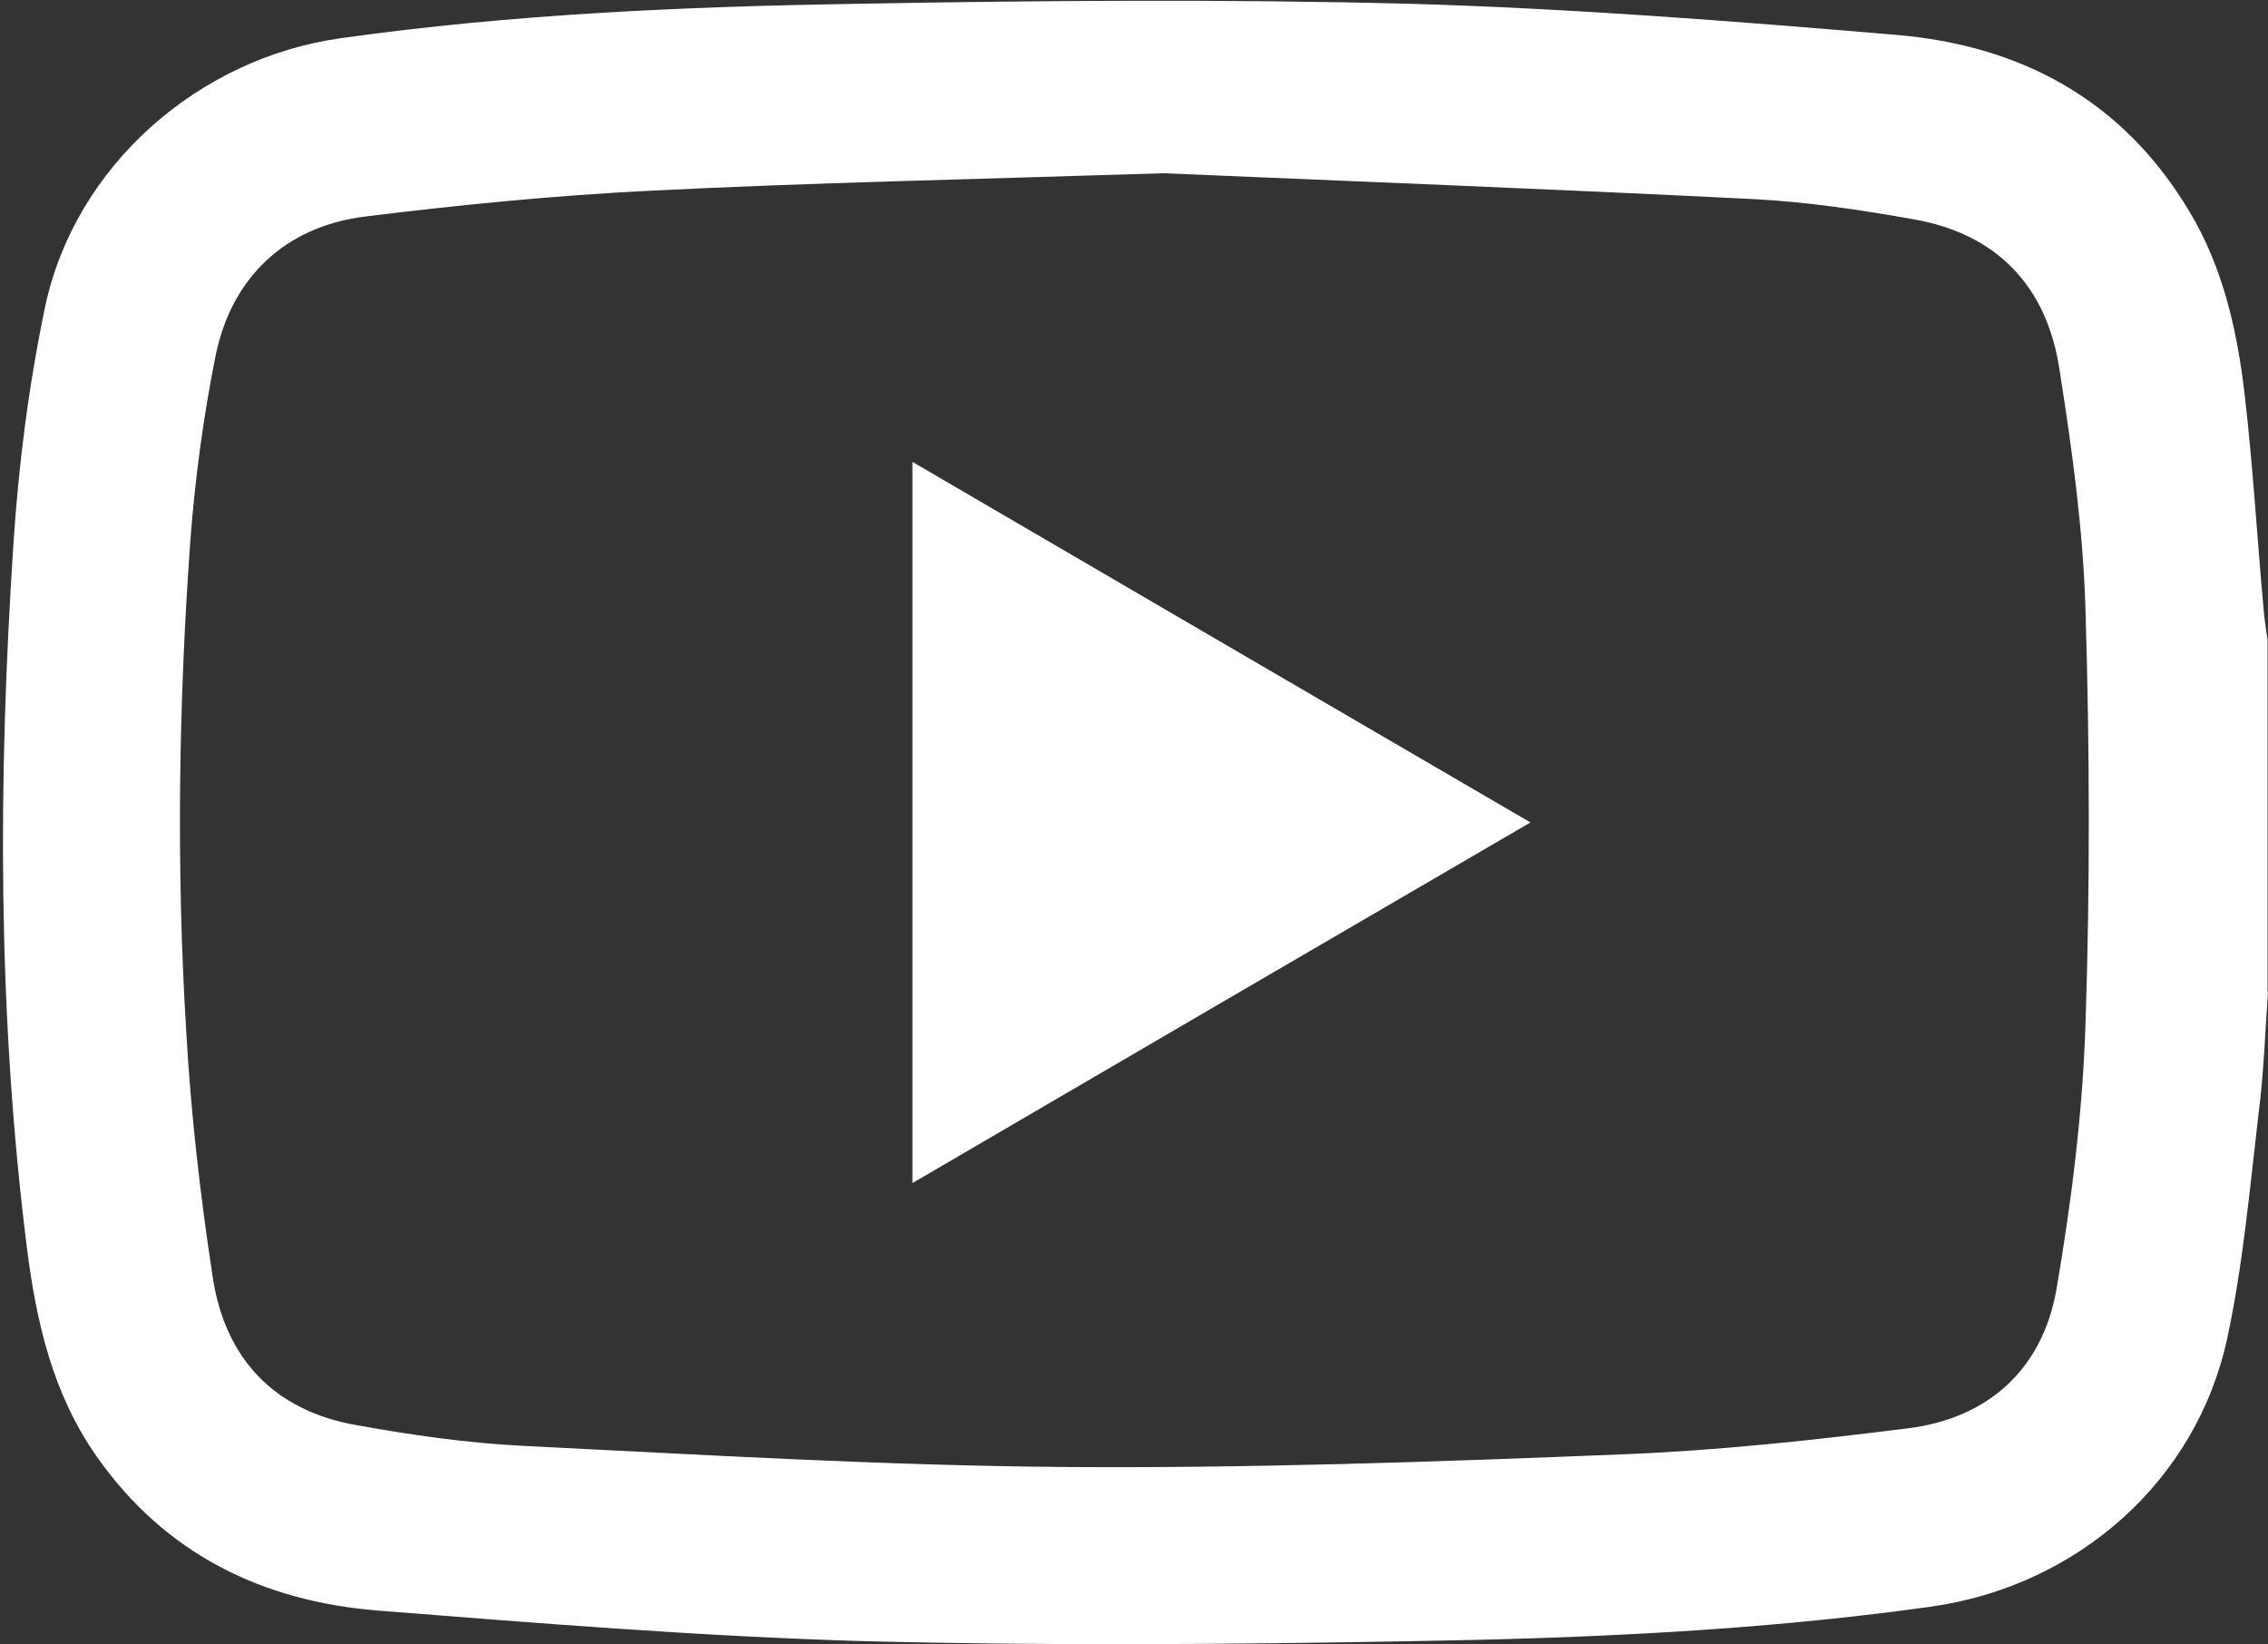
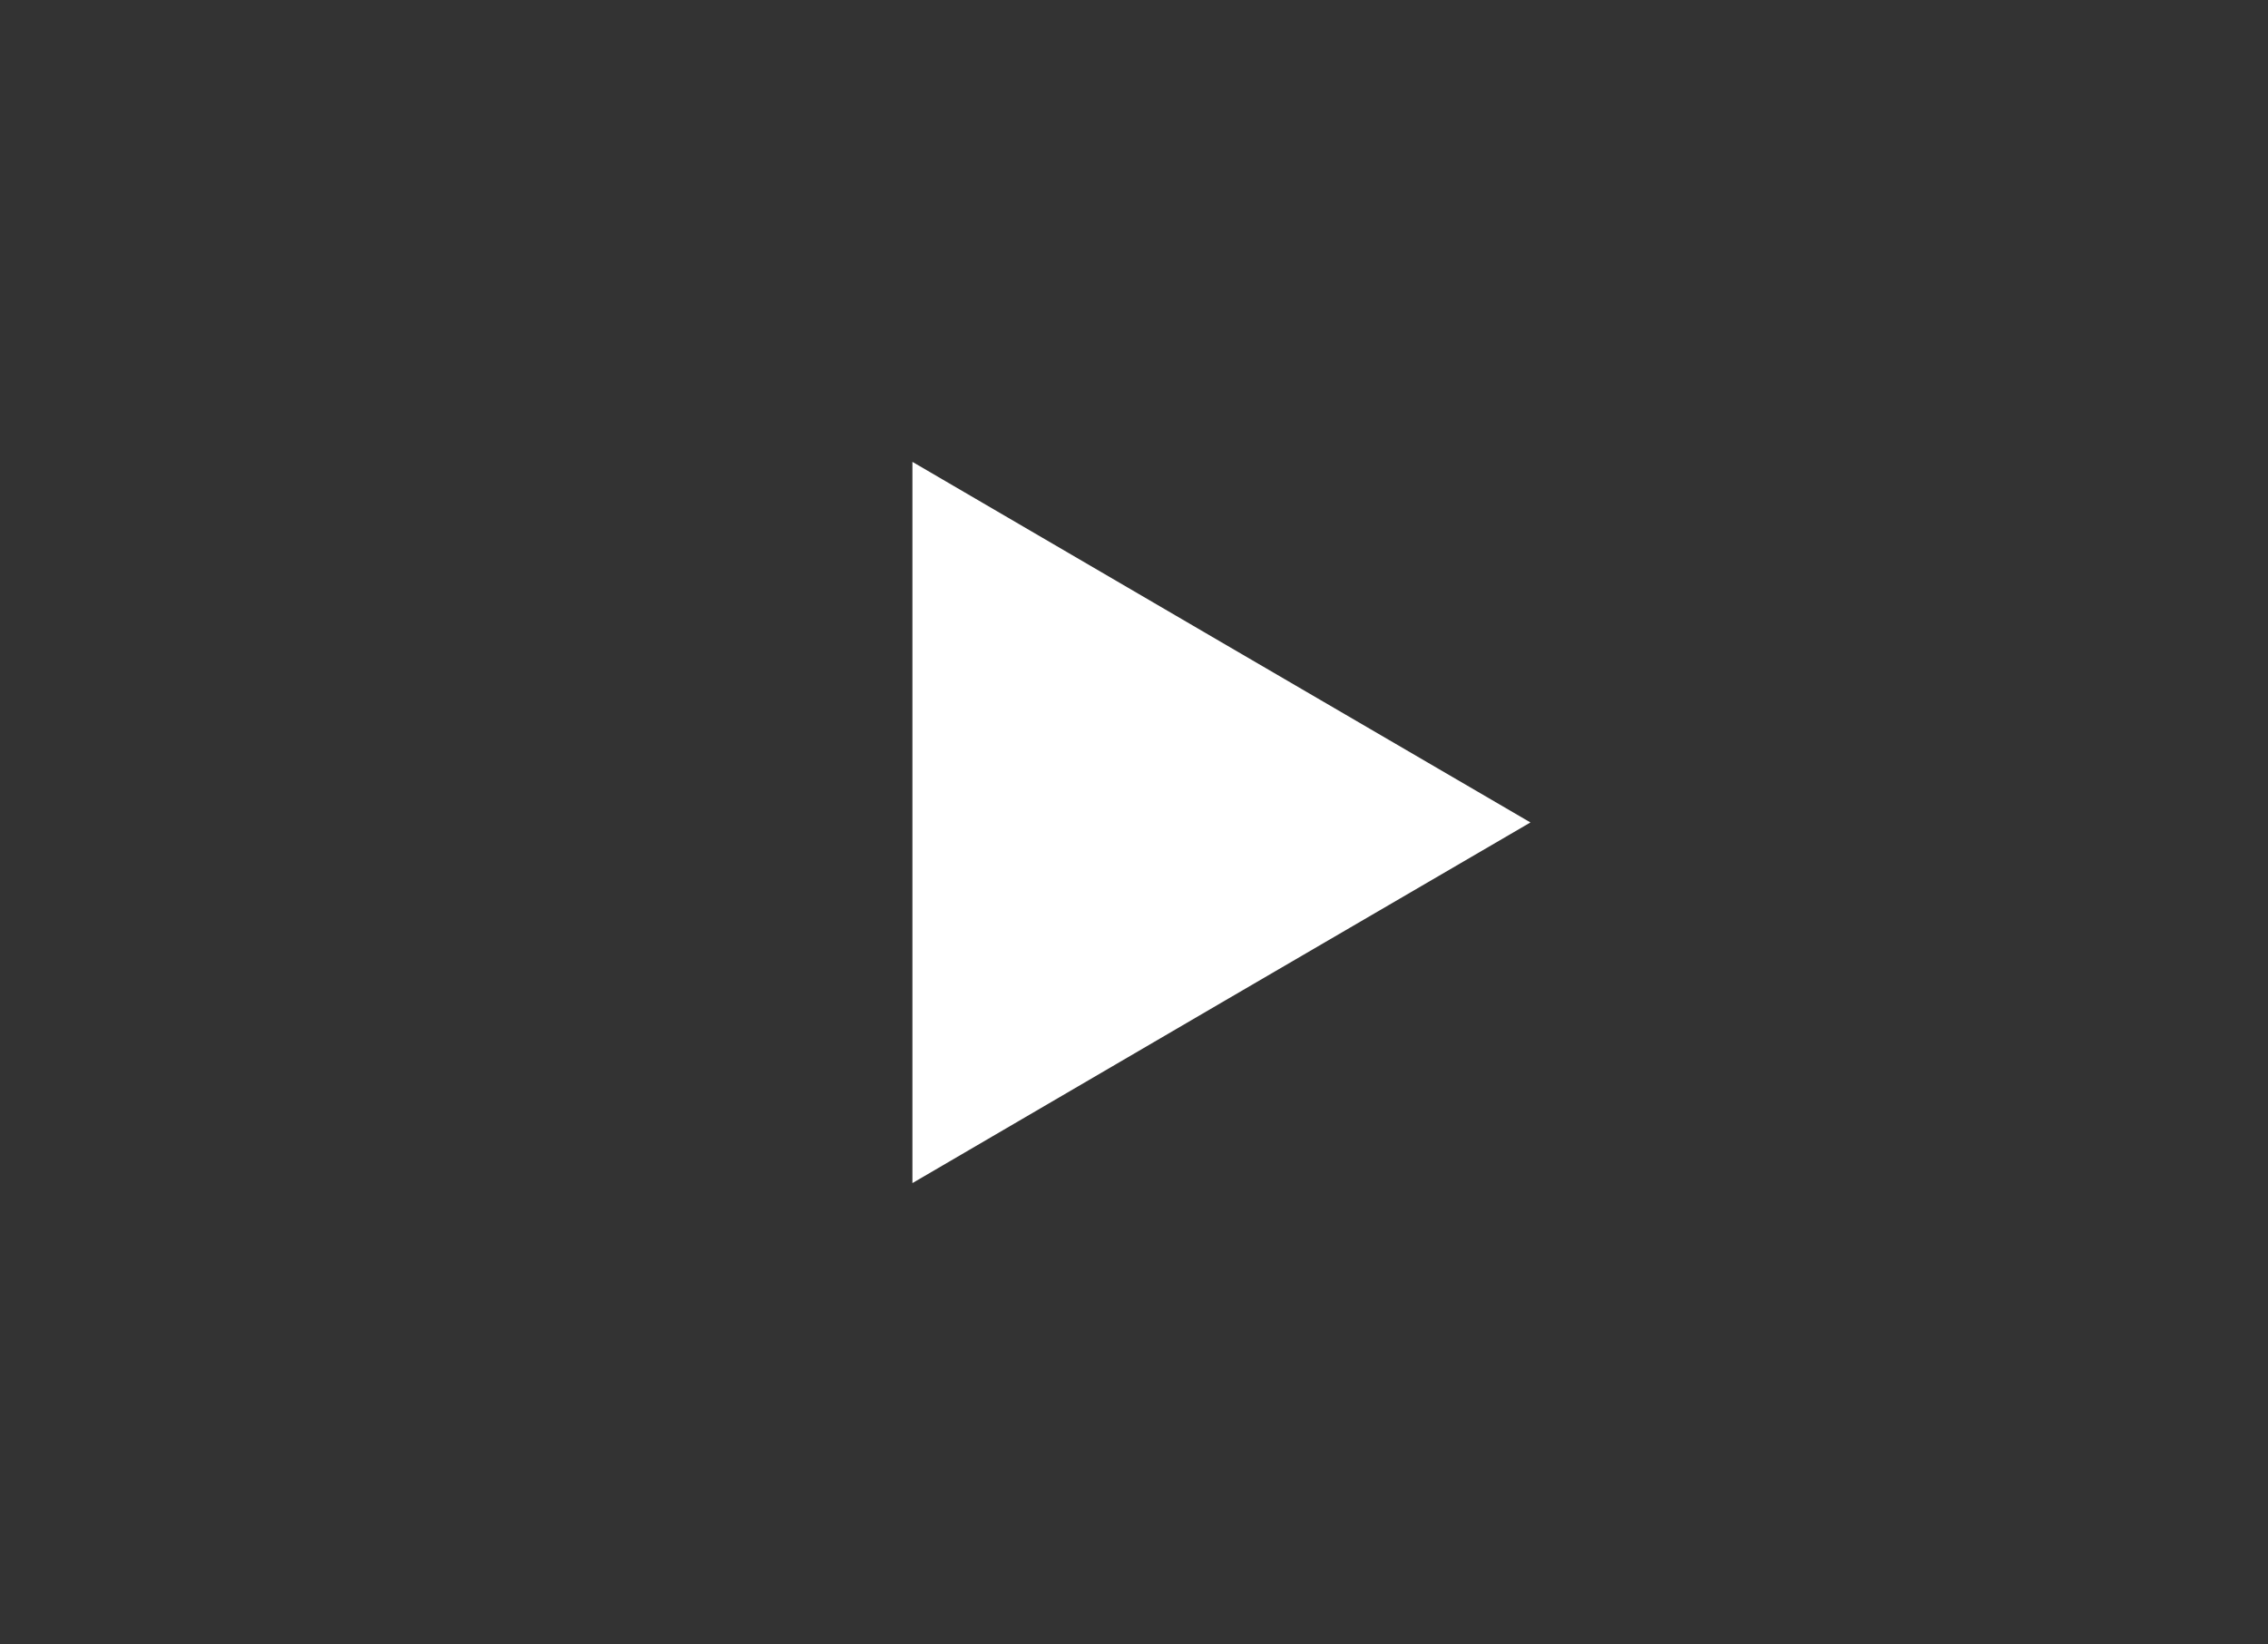
<svg xmlns="http://www.w3.org/2000/svg" width="40" height="29" viewBox="0 0 40 29" fill="none">
  <rect x="0" y="0" width="40" height="29" fill="#333333" stroke="none" />
-   <path d="M40 17.485C39.95 18.199 39.926 18.921 39.835 19.627C39.679 20.947 39.563 22.284 39.284 23.587C38.74 26.136 36.616 27.979 34.039 28.336C31.01 28.759 27.963 28.892 24.909 28.942C21.69 29 18.463 29.025 15.244 28.942C12.379 28.859 9.514 28.627 6.657 28.402C4.624 28.236 2.911 27.406 1.701 25.679C0.927 24.575 0.639 23.305 0.474 22.001C-0.044 17.875 -0.036 13.74 0.236 9.606C0.326 8.203 0.507 6.791 0.795 5.413C1.322 2.923 3.504 1.021 6.015 0.673C9.028 0.249 12.066 0.116 15.104 0.067C18.364 0.008 21.624 -0.017 24.884 0.067C27.733 0.15 30.59 0.374 33.43 0.614C35.628 0.797 37.431 1.752 38.608 3.72C39.209 4.716 39.456 5.828 39.588 6.957C39.736 8.228 39.81 9.515 39.926 10.785C39.942 10.951 39.967 11.117 39.992 11.283V17.493L40 17.485ZM20.529 3.055C17.137 3.163 14.305 3.221 11.473 3.363C9.794 3.446 8.106 3.612 6.435 3.819C5.035 3.994 4.08 4.89 3.8 6.285C3.586 7.356 3.438 8.452 3.356 9.548C3.15 12.412 3.109 15.285 3.282 18.149C3.364 19.61 3.529 21.071 3.751 22.516C3.965 23.952 4.83 24.874 6.278 25.131C7.25 25.306 8.23 25.447 9.209 25.497C12.387 25.654 15.565 25.845 18.751 25.87C22.052 25.895 25.346 25.779 28.647 25.646C30.318 25.579 31.989 25.397 33.644 25.189C35.06 25.015 36.023 24.151 36.27 22.732C36.534 21.188 36.731 19.619 36.781 18.058C36.863 15.625 36.855 13.184 36.781 10.752C36.74 9.332 36.542 7.912 36.32 6.501C36.097 5.048 35.217 4.126 33.759 3.869C32.829 3.703 31.882 3.562 30.944 3.512C27.288 3.329 23.625 3.188 20.521 3.055H20.529Z" fill="white" />
  <path d="M26.992 14.504C23.328 16.638 19.731 18.738 16.092 20.864V8.145C19.714 10.262 23.32 12.362 26.992 14.504Z" fill="white" />
</svg>